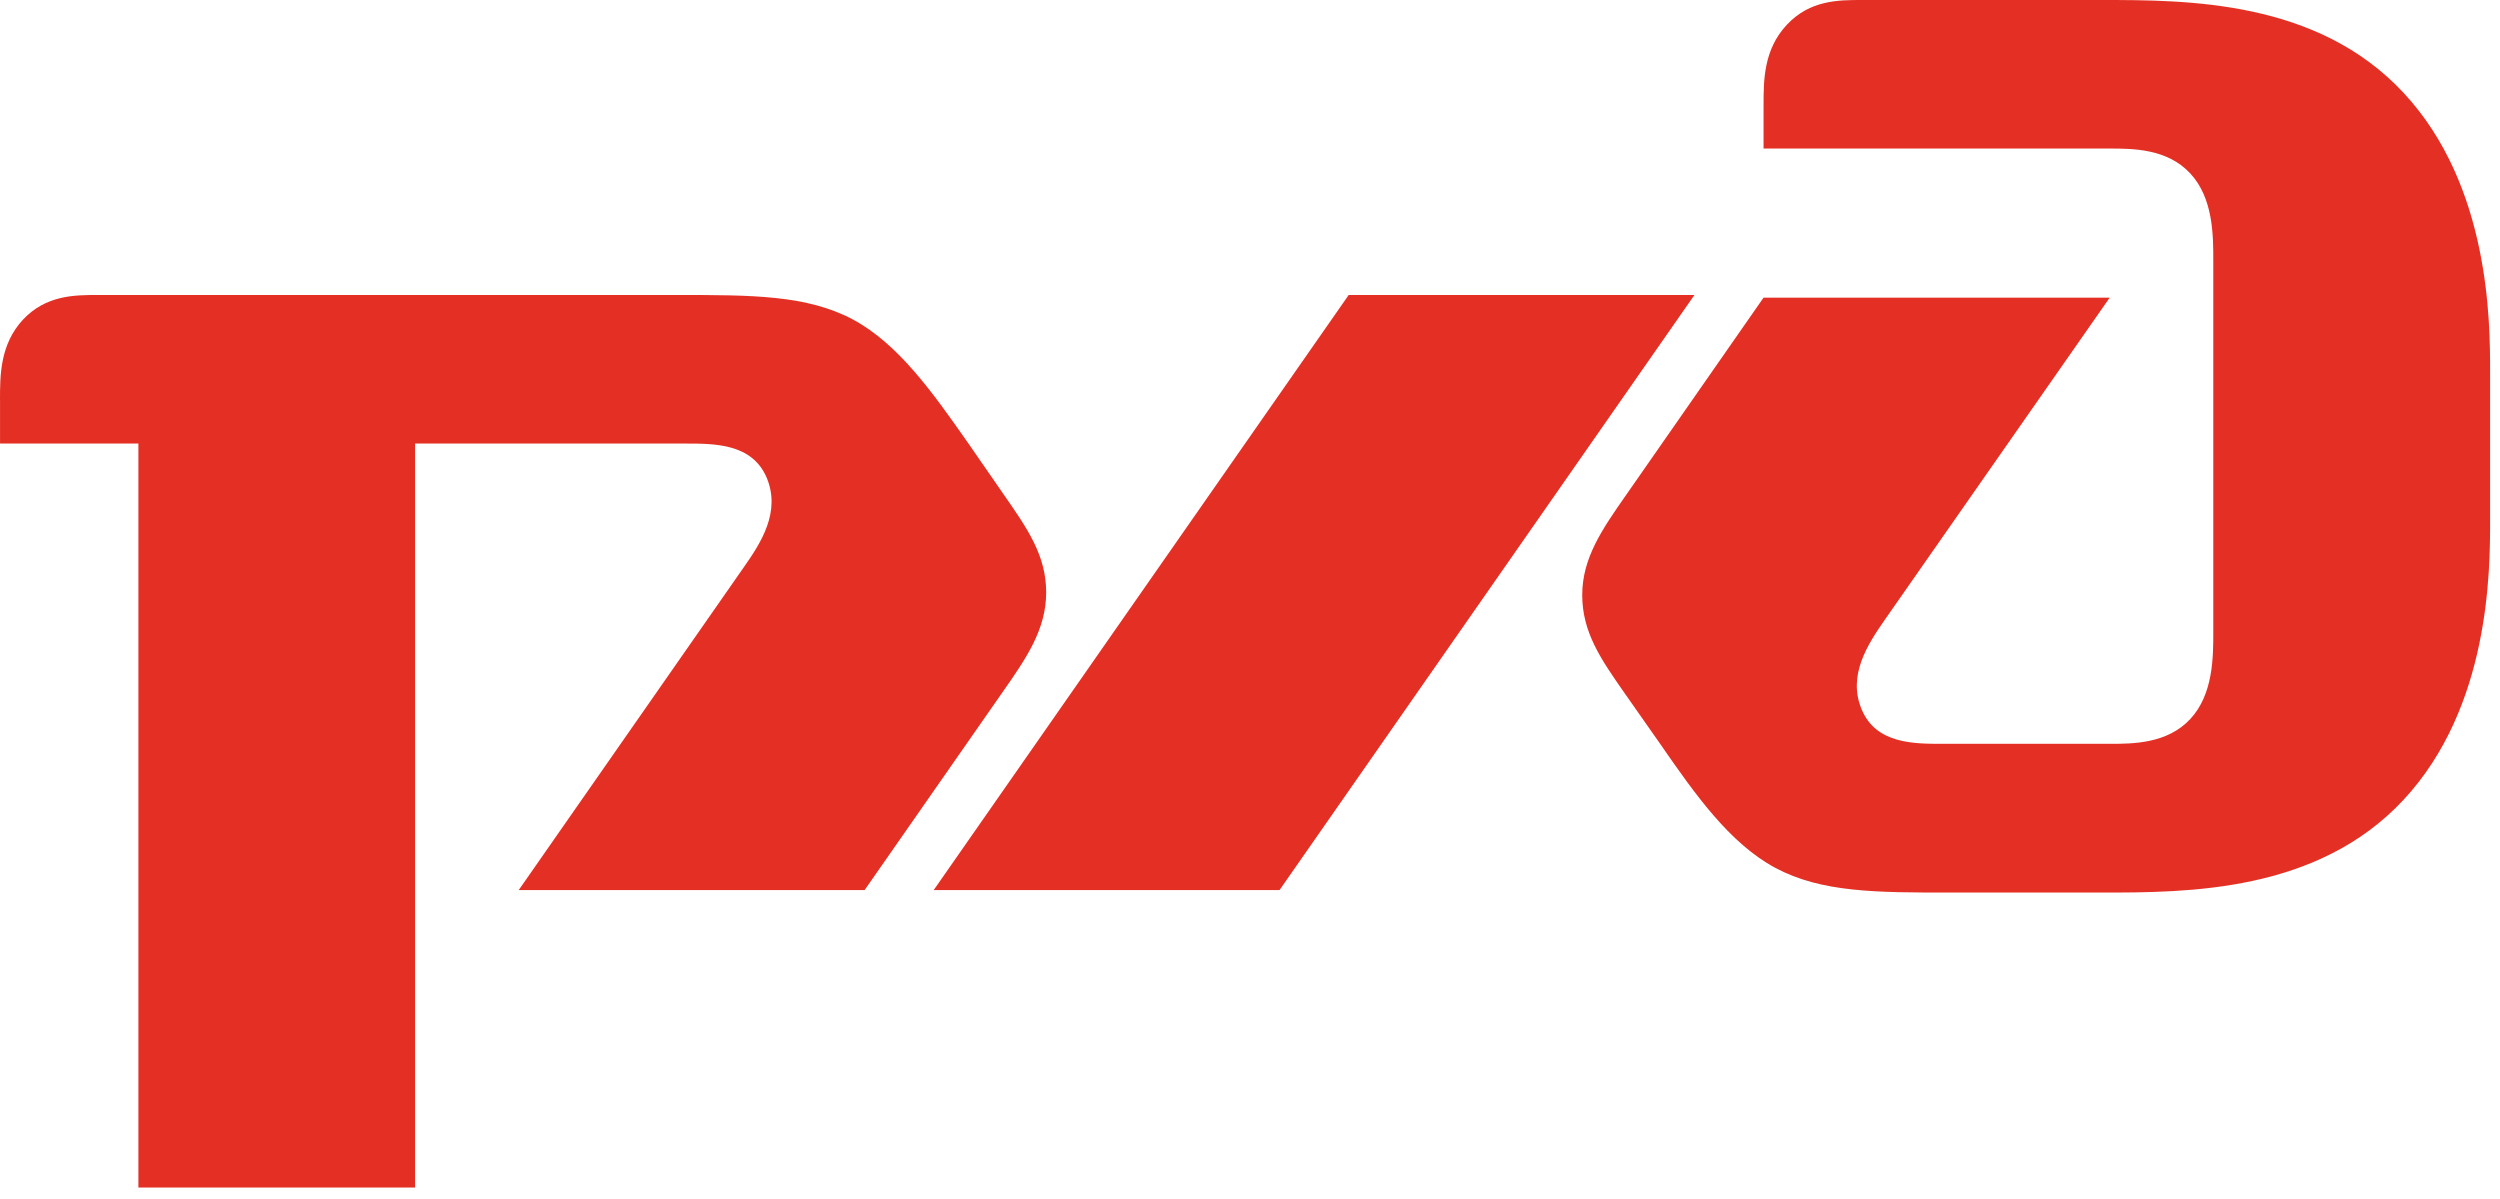
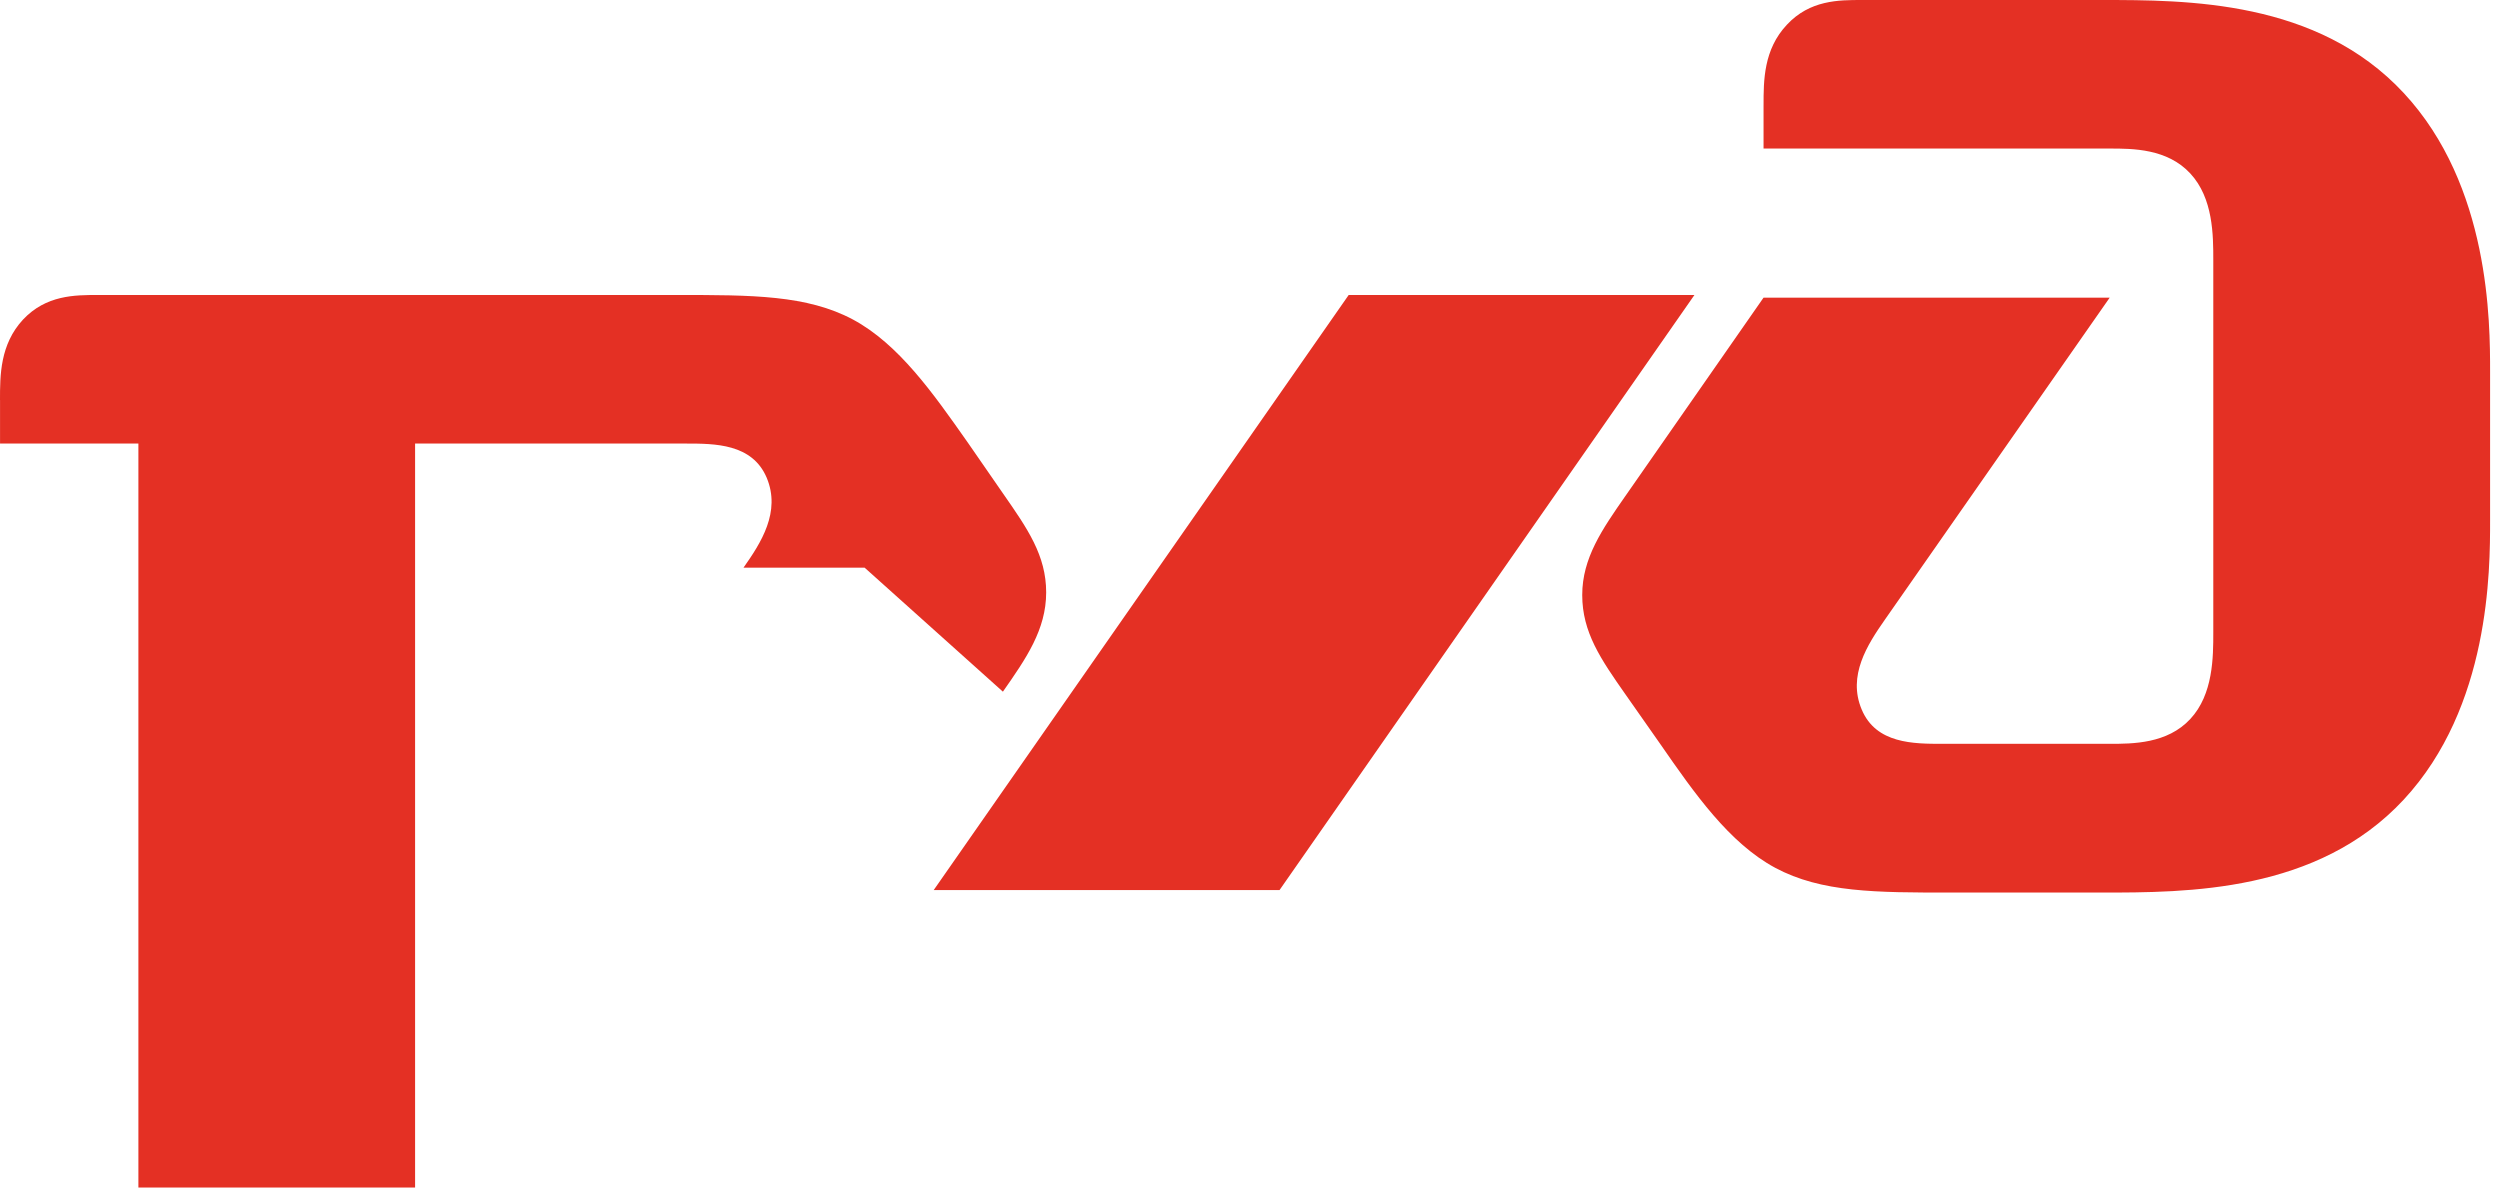
<svg xmlns="http://www.w3.org/2000/svg" width="196" height="94" viewBox="0 0 196 94" fill="none">
-   <path fill-rule="evenodd" clip-rule="evenodd" d="M138.262 8.256V11.646H165.399C167.195 11.646 169.917 11.646 171.72 13.601C173.522 15.541 173.522 18.457 173.522 20.412V49.57C173.522 51.502 173.522 54.438 171.72 56.369C169.917 58.316 167.195 58.316 165.399 58.316H152.292C150.029 58.316 147.087 58.316 145.96 55.633C144.829 52.968 146.411 50.536 147.768 48.591L165.401 23.335H138.263L127.434 38.883L127.421 38.9C125.614 41.497 124.047 43.747 124.047 46.65C124.047 49.569 125.496 51.675 127.434 54.436L130.155 58.316C132.846 62.2 135.568 66.096 139.18 68.038C142.805 69.977 147.087 69.977 152.969 69.977H164.723C171.495 69.977 181.676 69.977 188.446 62.697C195.223 55.399 195.223 44.711 195.223 40.812V29.149C195.223 25.262 195.223 14.569 188.446 7.285C181.677 0 171.495 0 164.723 0H145.96C144.157 0 141.895 0 140.093 1.938C138.263 3.883 138.263 6.306 138.263 8.256H138.262ZM105.737 23.127H132.844L100.314 69.783H73.201L105.737 23.127ZM1.807 25.054C-3.16082e-06 27.001 0 29.43 0 31.367L0.003 31.369V34.775H10.85V93.103H32.543V34.775H53.763C56.037 34.775 58.97 34.775 60.107 37.449C61.235 40.133 59.656 42.567 58.292 44.503L40.666 69.783H67.784L78.628 54.227C80.451 51.62 82.02 49.362 82.02 46.444C82.02 43.547 80.56 41.45 78.653 38.712L78.628 38.676L75.929 34.775L75.833 34.638C73.139 30.803 70.451 26.978 66.877 25.054C63.267 23.127 58.967 23.127 53.097 23.127H7.684C5.869 23.127 3.617 23.127 1.807 25.054Z" fill="#E43024" />
+   <path fill-rule="evenodd" clip-rule="evenodd" d="M138.262 8.256V11.646H165.399C167.195 11.646 169.917 11.646 171.72 13.601C173.522 15.541 173.522 18.457 173.522 20.412V49.57C173.522 51.502 173.522 54.438 171.72 56.369C169.917 58.316 167.195 58.316 165.399 58.316H152.292C150.029 58.316 147.087 58.316 145.96 55.633C144.829 52.968 146.411 50.536 147.768 48.591L165.401 23.335H138.263L127.434 38.883L127.421 38.9C125.614 41.497 124.047 43.747 124.047 46.65C124.047 49.569 125.496 51.675 127.434 54.436L130.155 58.316C132.846 62.2 135.568 66.096 139.18 68.038C142.805 69.977 147.087 69.977 152.969 69.977H164.723C171.495 69.977 181.676 69.977 188.446 62.697C195.223 55.399 195.223 44.711 195.223 40.812V29.149C195.223 25.262 195.223 14.569 188.446 7.285C181.677 0 171.495 0 164.723 0H145.96C144.157 0 141.895 0 140.093 1.938C138.263 3.883 138.263 6.306 138.263 8.256H138.262ZM105.737 23.127H132.844L100.314 69.783H73.201L105.737 23.127ZM1.807 25.054C-3.16082e-06 27.001 0 29.43 0 31.367L0.003 31.369V34.775H10.85V93.103H32.543V34.775H53.763C56.037 34.775 58.97 34.775 60.107 37.449C61.235 40.133 59.656 42.567 58.292 44.503H67.784L78.628 54.227C80.451 51.62 82.02 49.362 82.02 46.444C82.02 43.547 80.56 41.45 78.653 38.712L78.628 38.676L75.929 34.775L75.833 34.638C73.139 30.803 70.451 26.978 66.877 25.054C63.267 23.127 58.967 23.127 53.097 23.127H7.684C5.869 23.127 3.617 23.127 1.807 25.054Z" fill="#E43024" />
</svg>